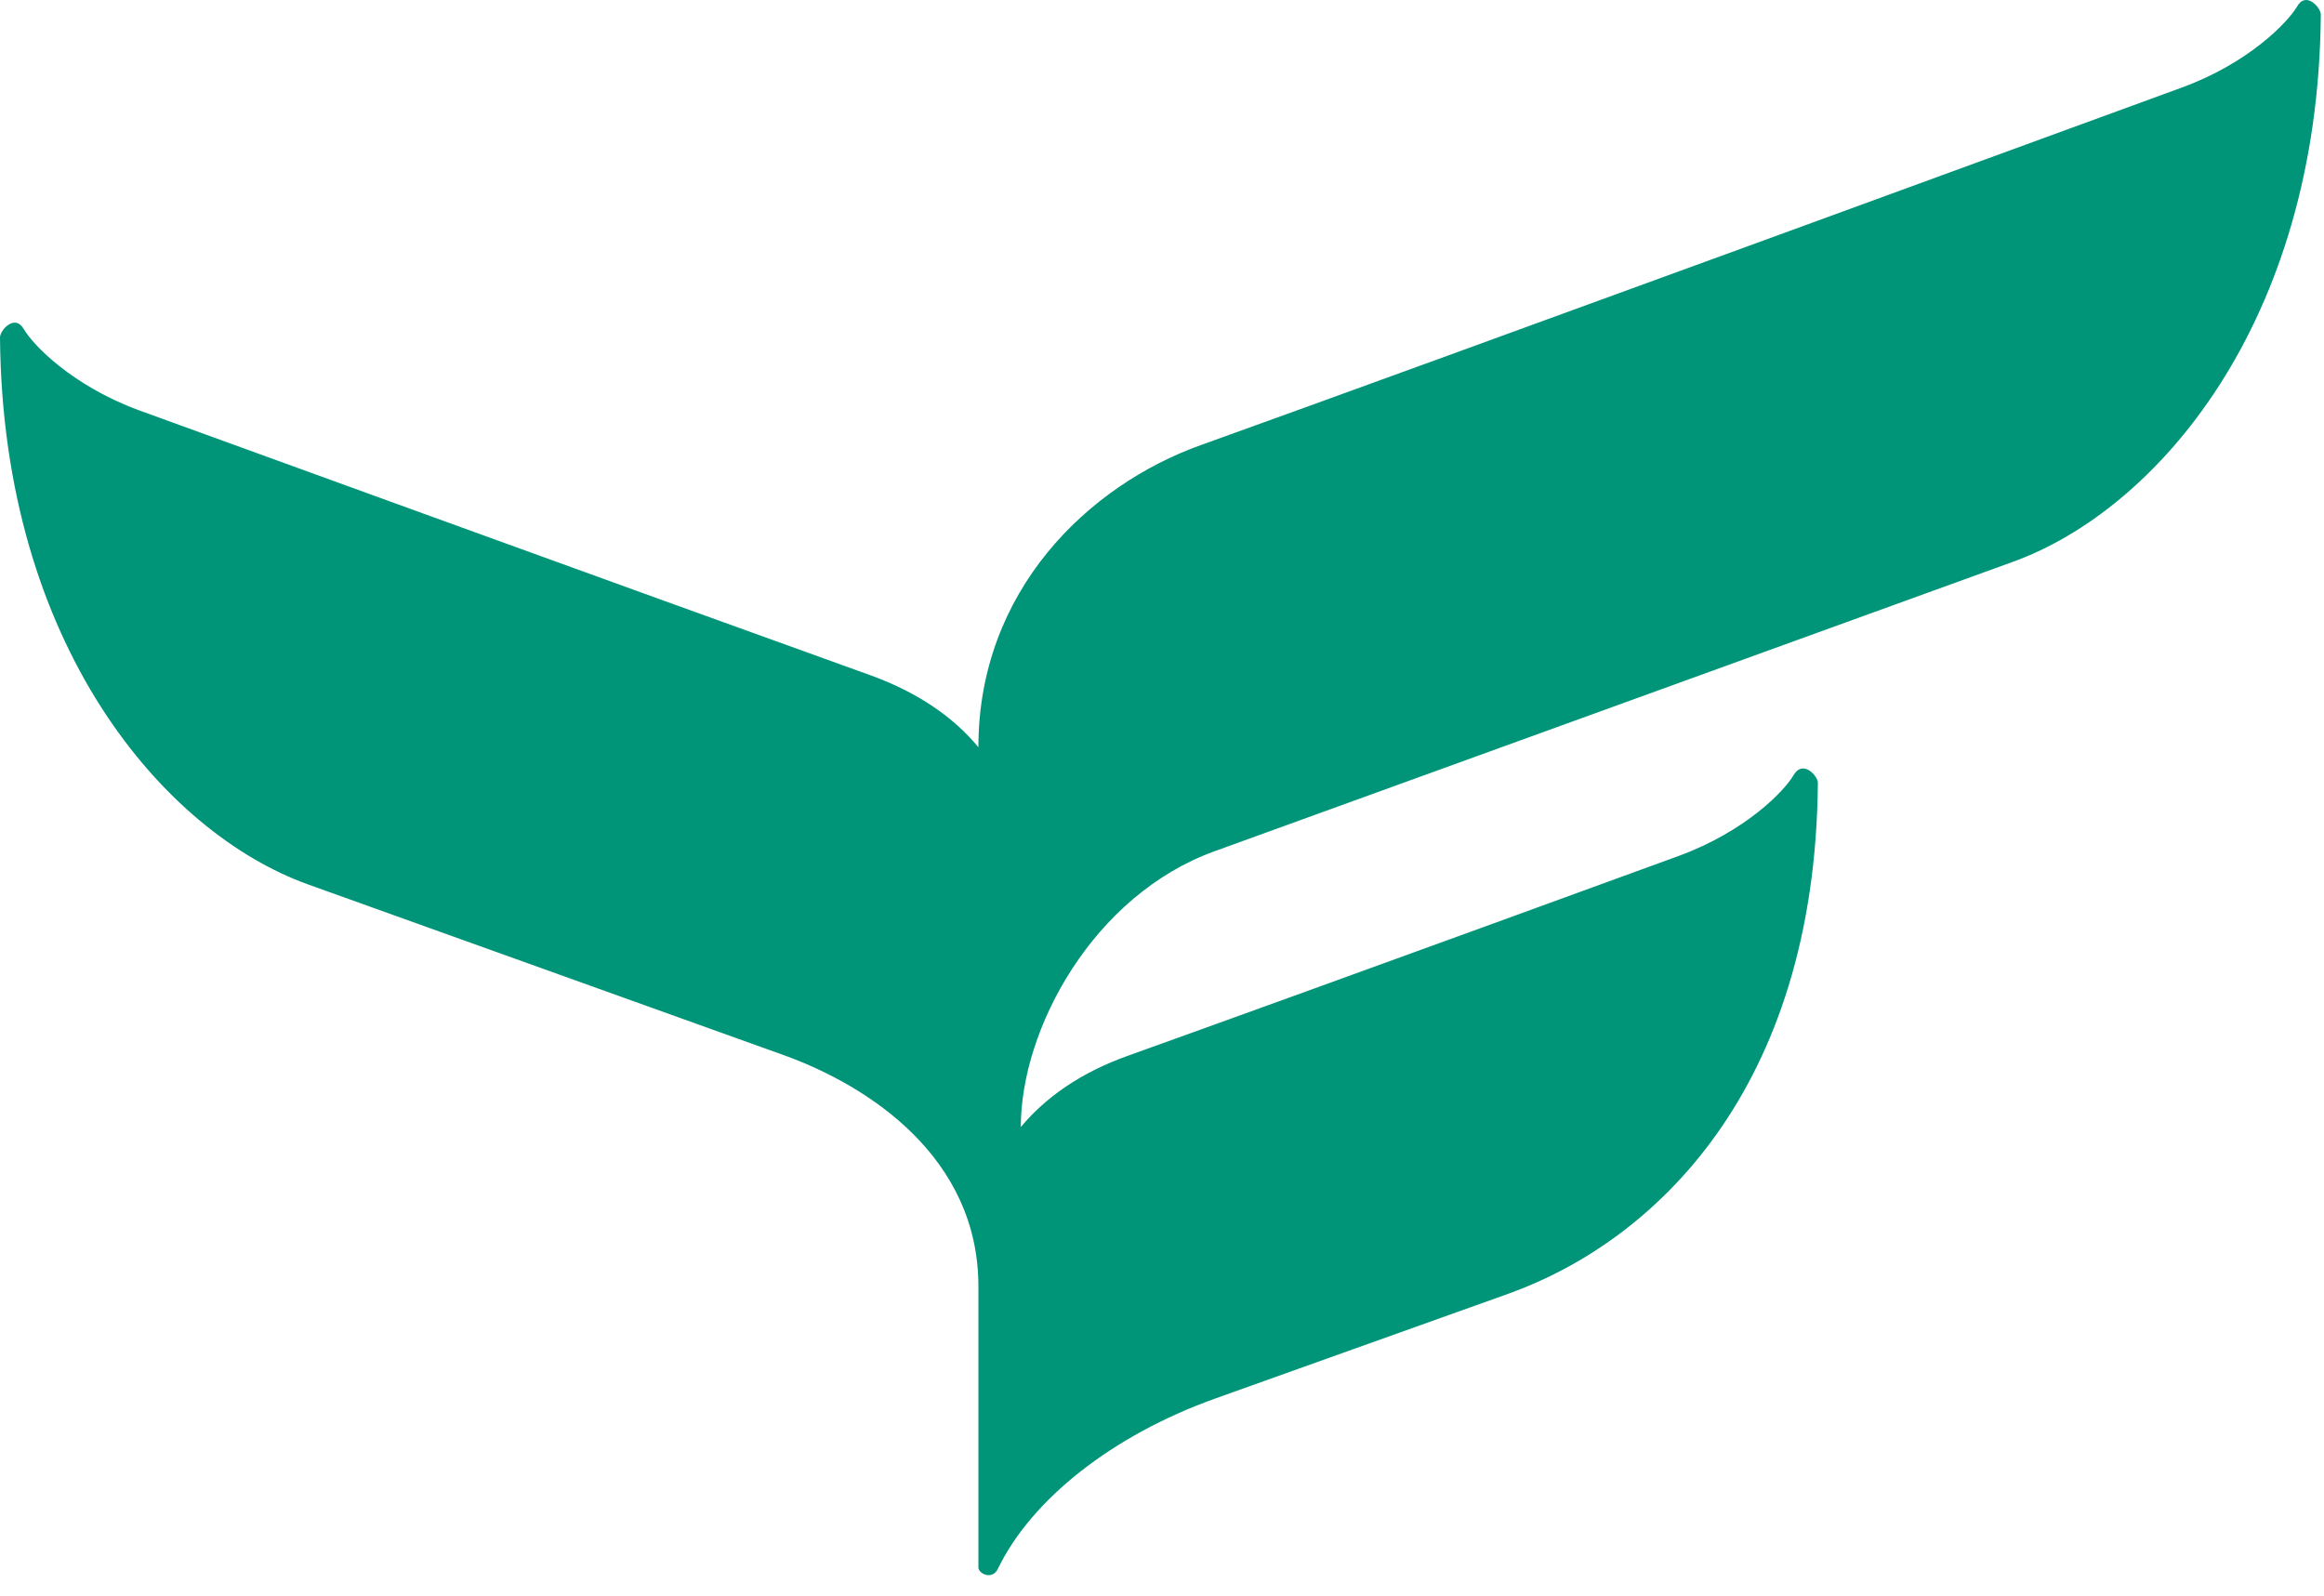
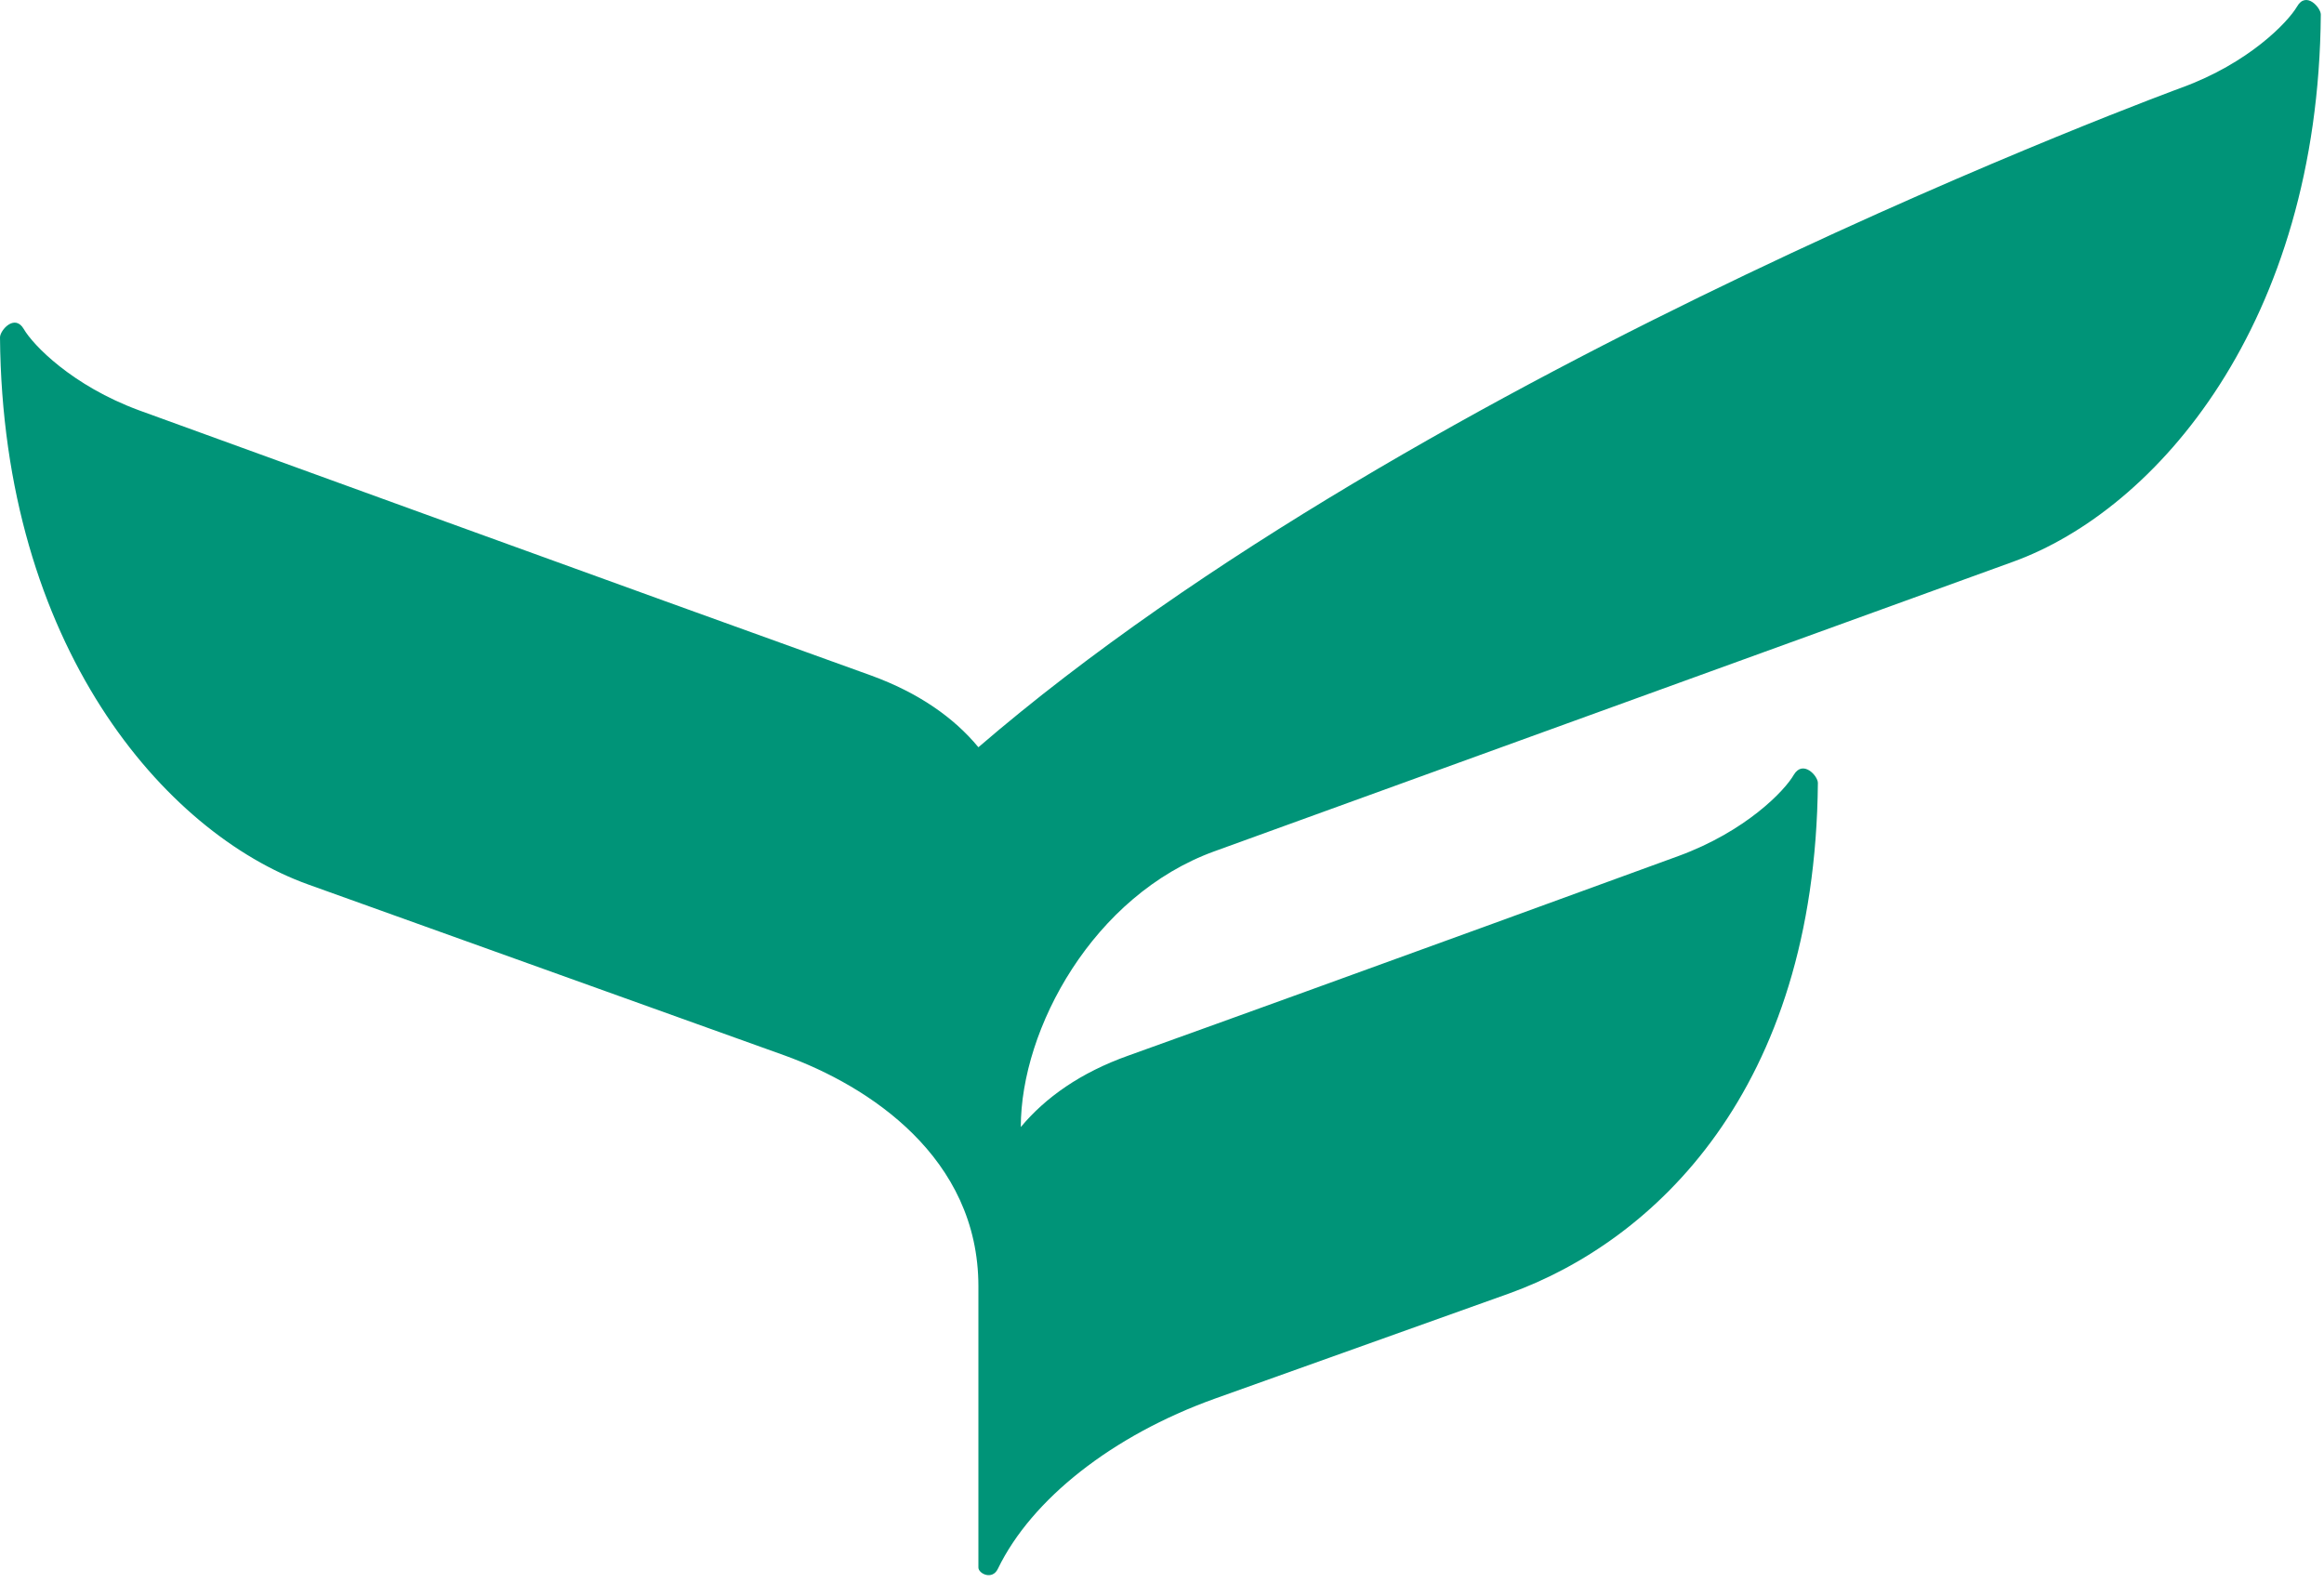
<svg xmlns="http://www.w3.org/2000/svg" width="99" height="68" viewBox="0 0 99 68" fill="none">
-   <path d="M98.864 0.617C98.763 13.763 91.868 21.736 85.727 23.942L51.736 36.266C46.573 38.135 43.485 43.825 43.485 48.015C44.536 46.754 46.031 45.694 48.071 44.969C57.483 41.591 71.494 36.471 71.494 36.471C74.372 35.419 76.033 33.68 76.416 33.005C76.807 32.357 77.44 33.054 77.44 33.355C77.323 46.484 70.423 52.889 64.3 55.1L51.736 59.591C47.378 61.159 43.946 63.873 42.513 66.825C42.274 67.34 41.679 67.037 41.679 66.781V54.802C41.679 49.296 37.001 46.262 33.427 44.966L13.129 37.681C6.999 35.48 0.11 27.503 0 14.373C0 14.073 0.626 13.354 1.013 14.018C1.401 14.69 3.062 16.428 5.929 17.483C5.929 17.483 27.684 25.393 37.109 28.778C39.126 29.513 40.635 30.57 41.679 31.834C41.679 25.166 46.355 20.683 51.143 18.966C60.558 15.588 92.933 3.734 92.933 3.734C95.796 2.689 97.458 0.95 97.852 0.279C98.237 -0.396 98.864 0.33 98.864 0.617Z" fill="#009478" />
+   <path d="M98.864 0.617C98.763 13.763 91.868 21.736 85.727 23.942L51.736 36.266C46.573 38.135 43.485 43.825 43.485 48.015C44.536 46.754 46.031 45.694 48.071 44.969C57.483 41.591 71.494 36.471 71.494 36.471C74.372 35.419 76.033 33.68 76.416 33.005C76.807 32.357 77.44 33.054 77.44 33.355C77.323 46.484 70.423 52.889 64.3 55.1L51.736 59.591C47.378 61.159 43.946 63.873 42.513 66.825C42.274 67.34 41.679 67.037 41.679 66.781V54.802C41.679 49.296 37.001 46.262 33.427 44.966L13.129 37.681C6.999 35.48 0.11 27.503 0 14.373C0 14.073 0.626 13.354 1.013 14.018C1.401 14.69 3.062 16.428 5.929 17.483C5.929 17.483 27.684 25.393 37.109 28.778C39.126 29.513 40.635 30.57 41.679 31.834C60.558 15.588 92.933 3.734 92.933 3.734C95.796 2.689 97.458 0.95 97.852 0.279C98.237 -0.396 98.864 0.33 98.864 0.617Z" fill="#009478" />
</svg>